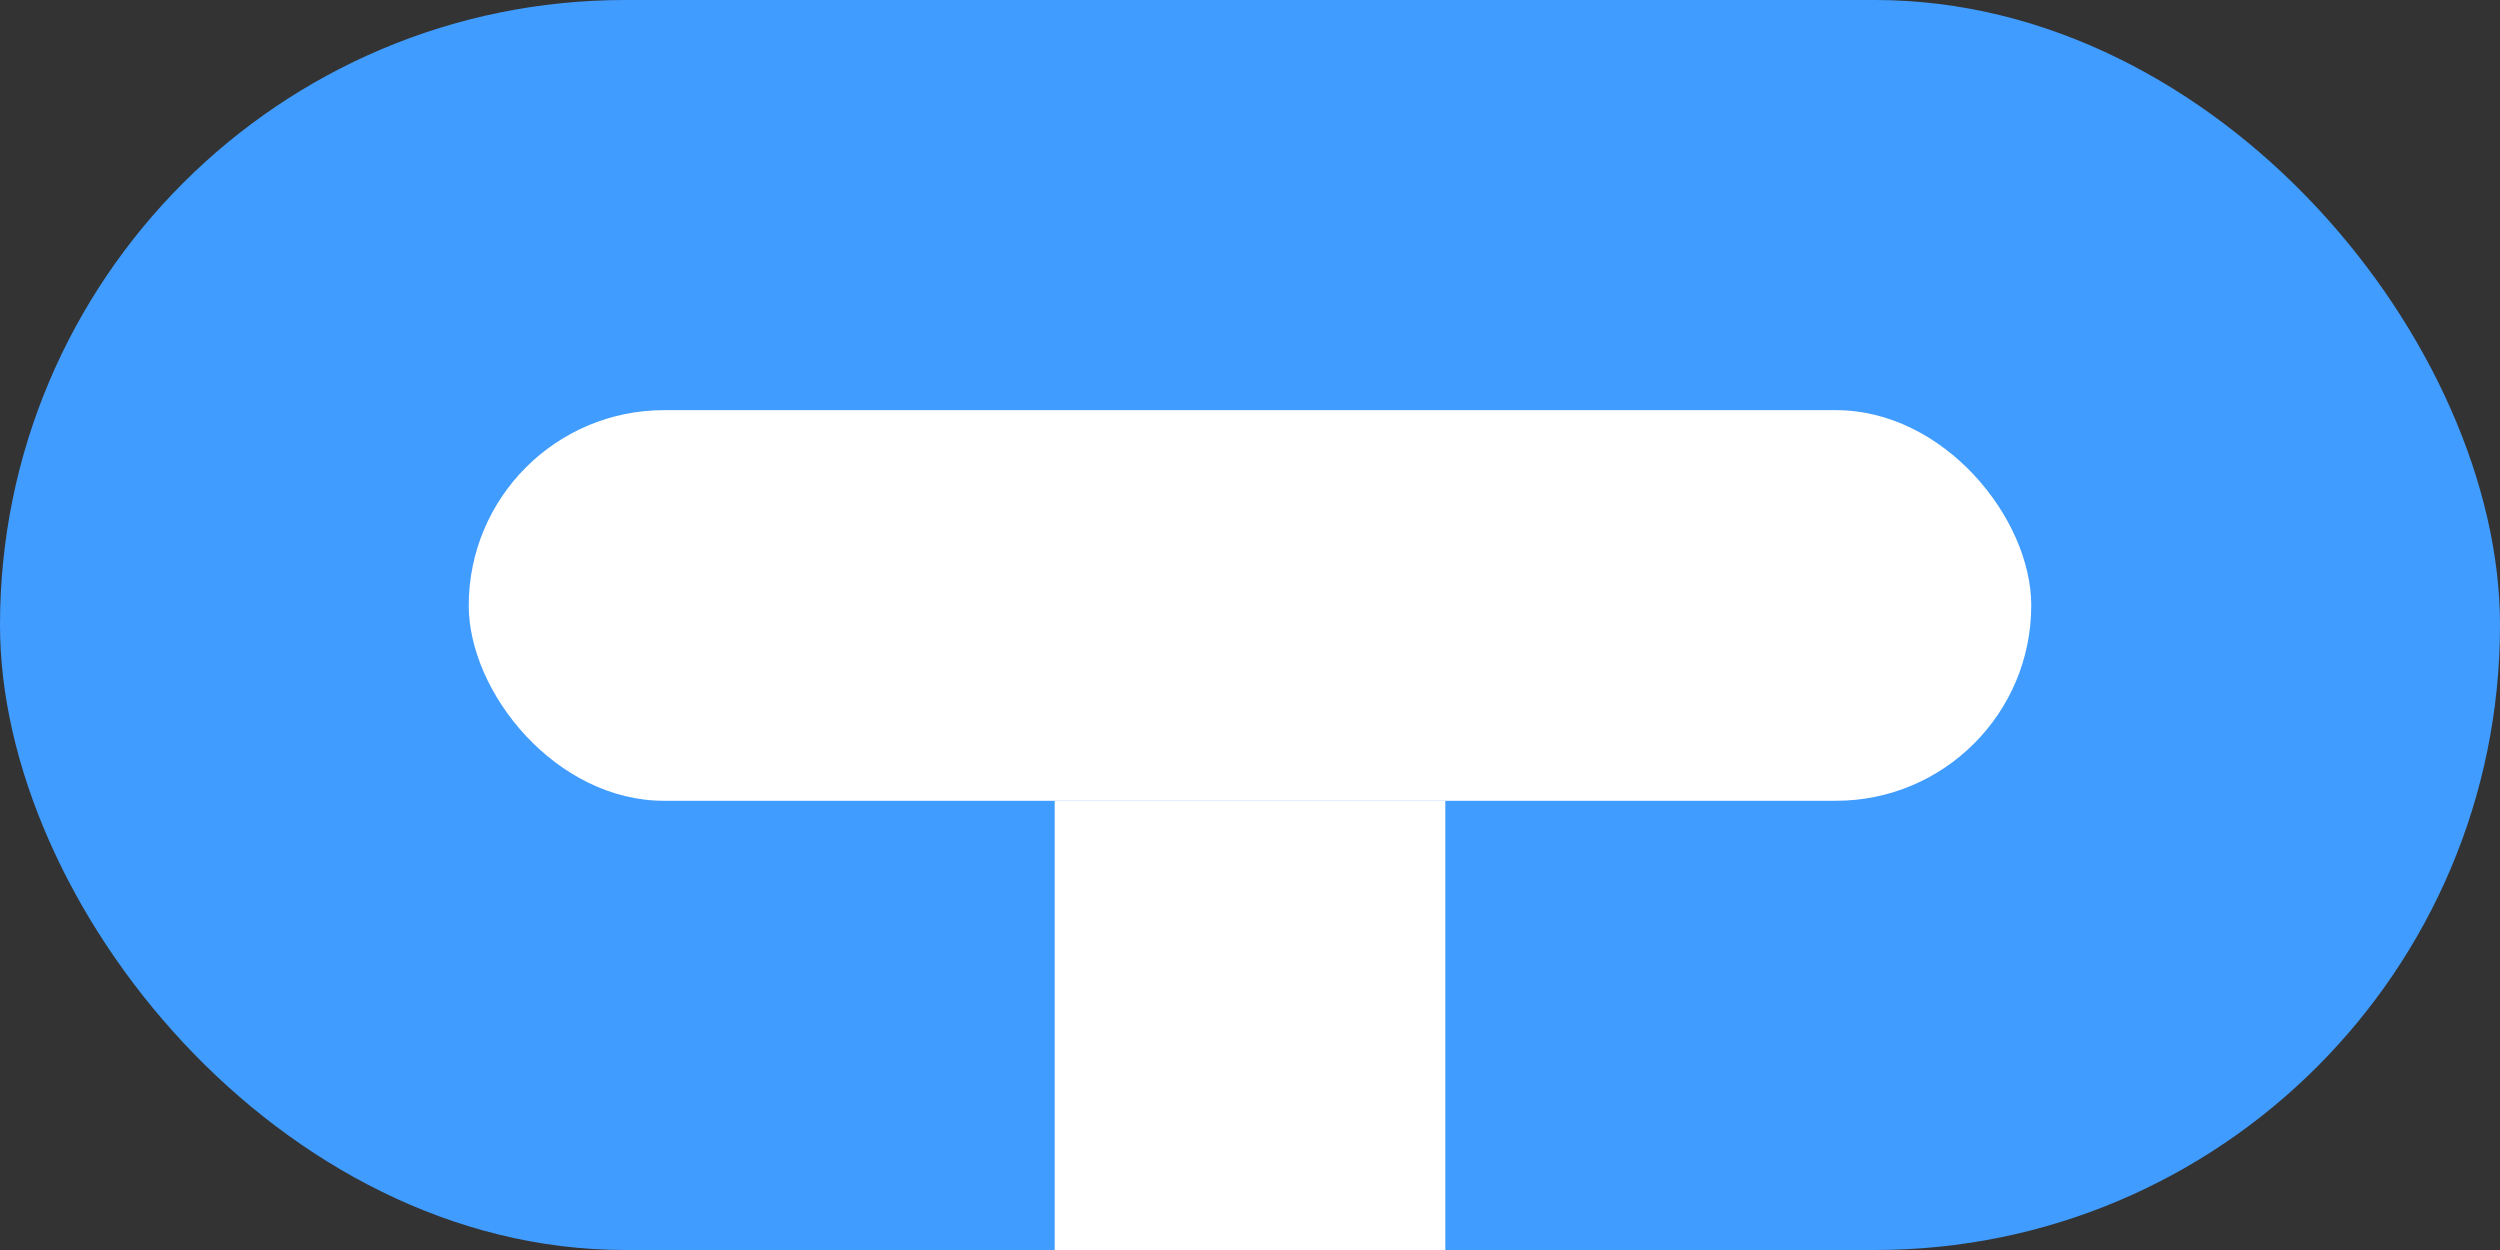
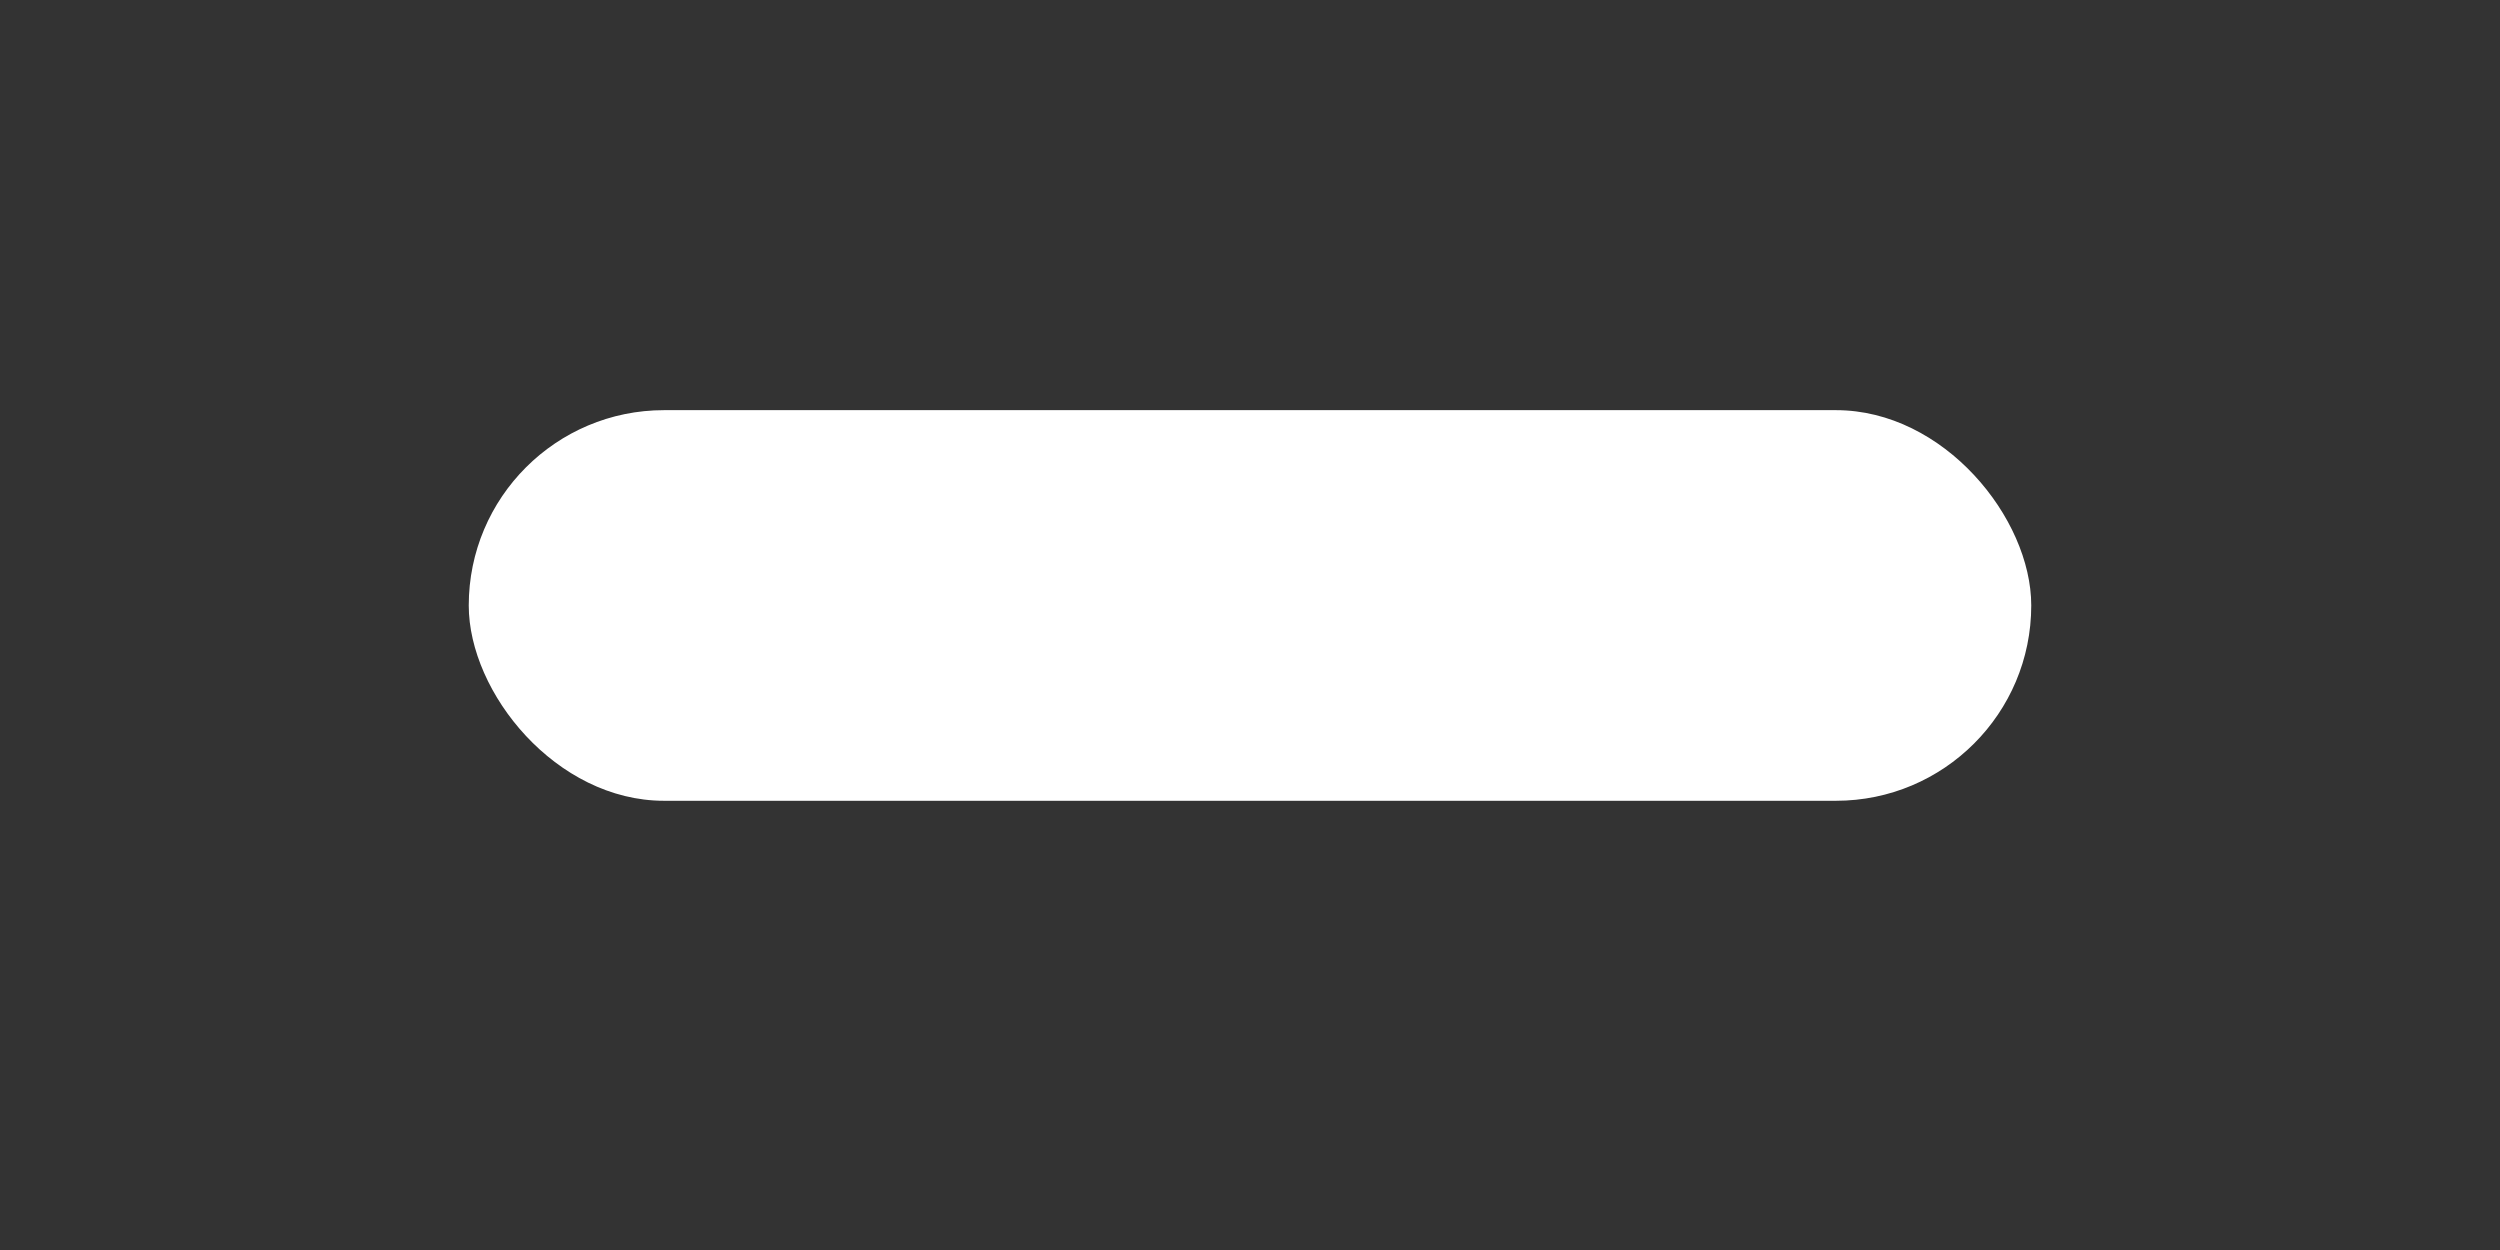
<svg xmlns="http://www.w3.org/2000/svg" width="256" height="128" viewBox="0 0 256 128" fill="none">
  <rect x="0" y="0" width="256" height="128" fill="#333333" stroke="none" />
-   <rect width="256" height="128" rx="64" fill="#409CFF" />
  <rect x="48" y="42" width="160" height="40" rx="20" fill="white" />
-   <rect x="108" y="82" width="40" height="46" fill="white" />
</svg>